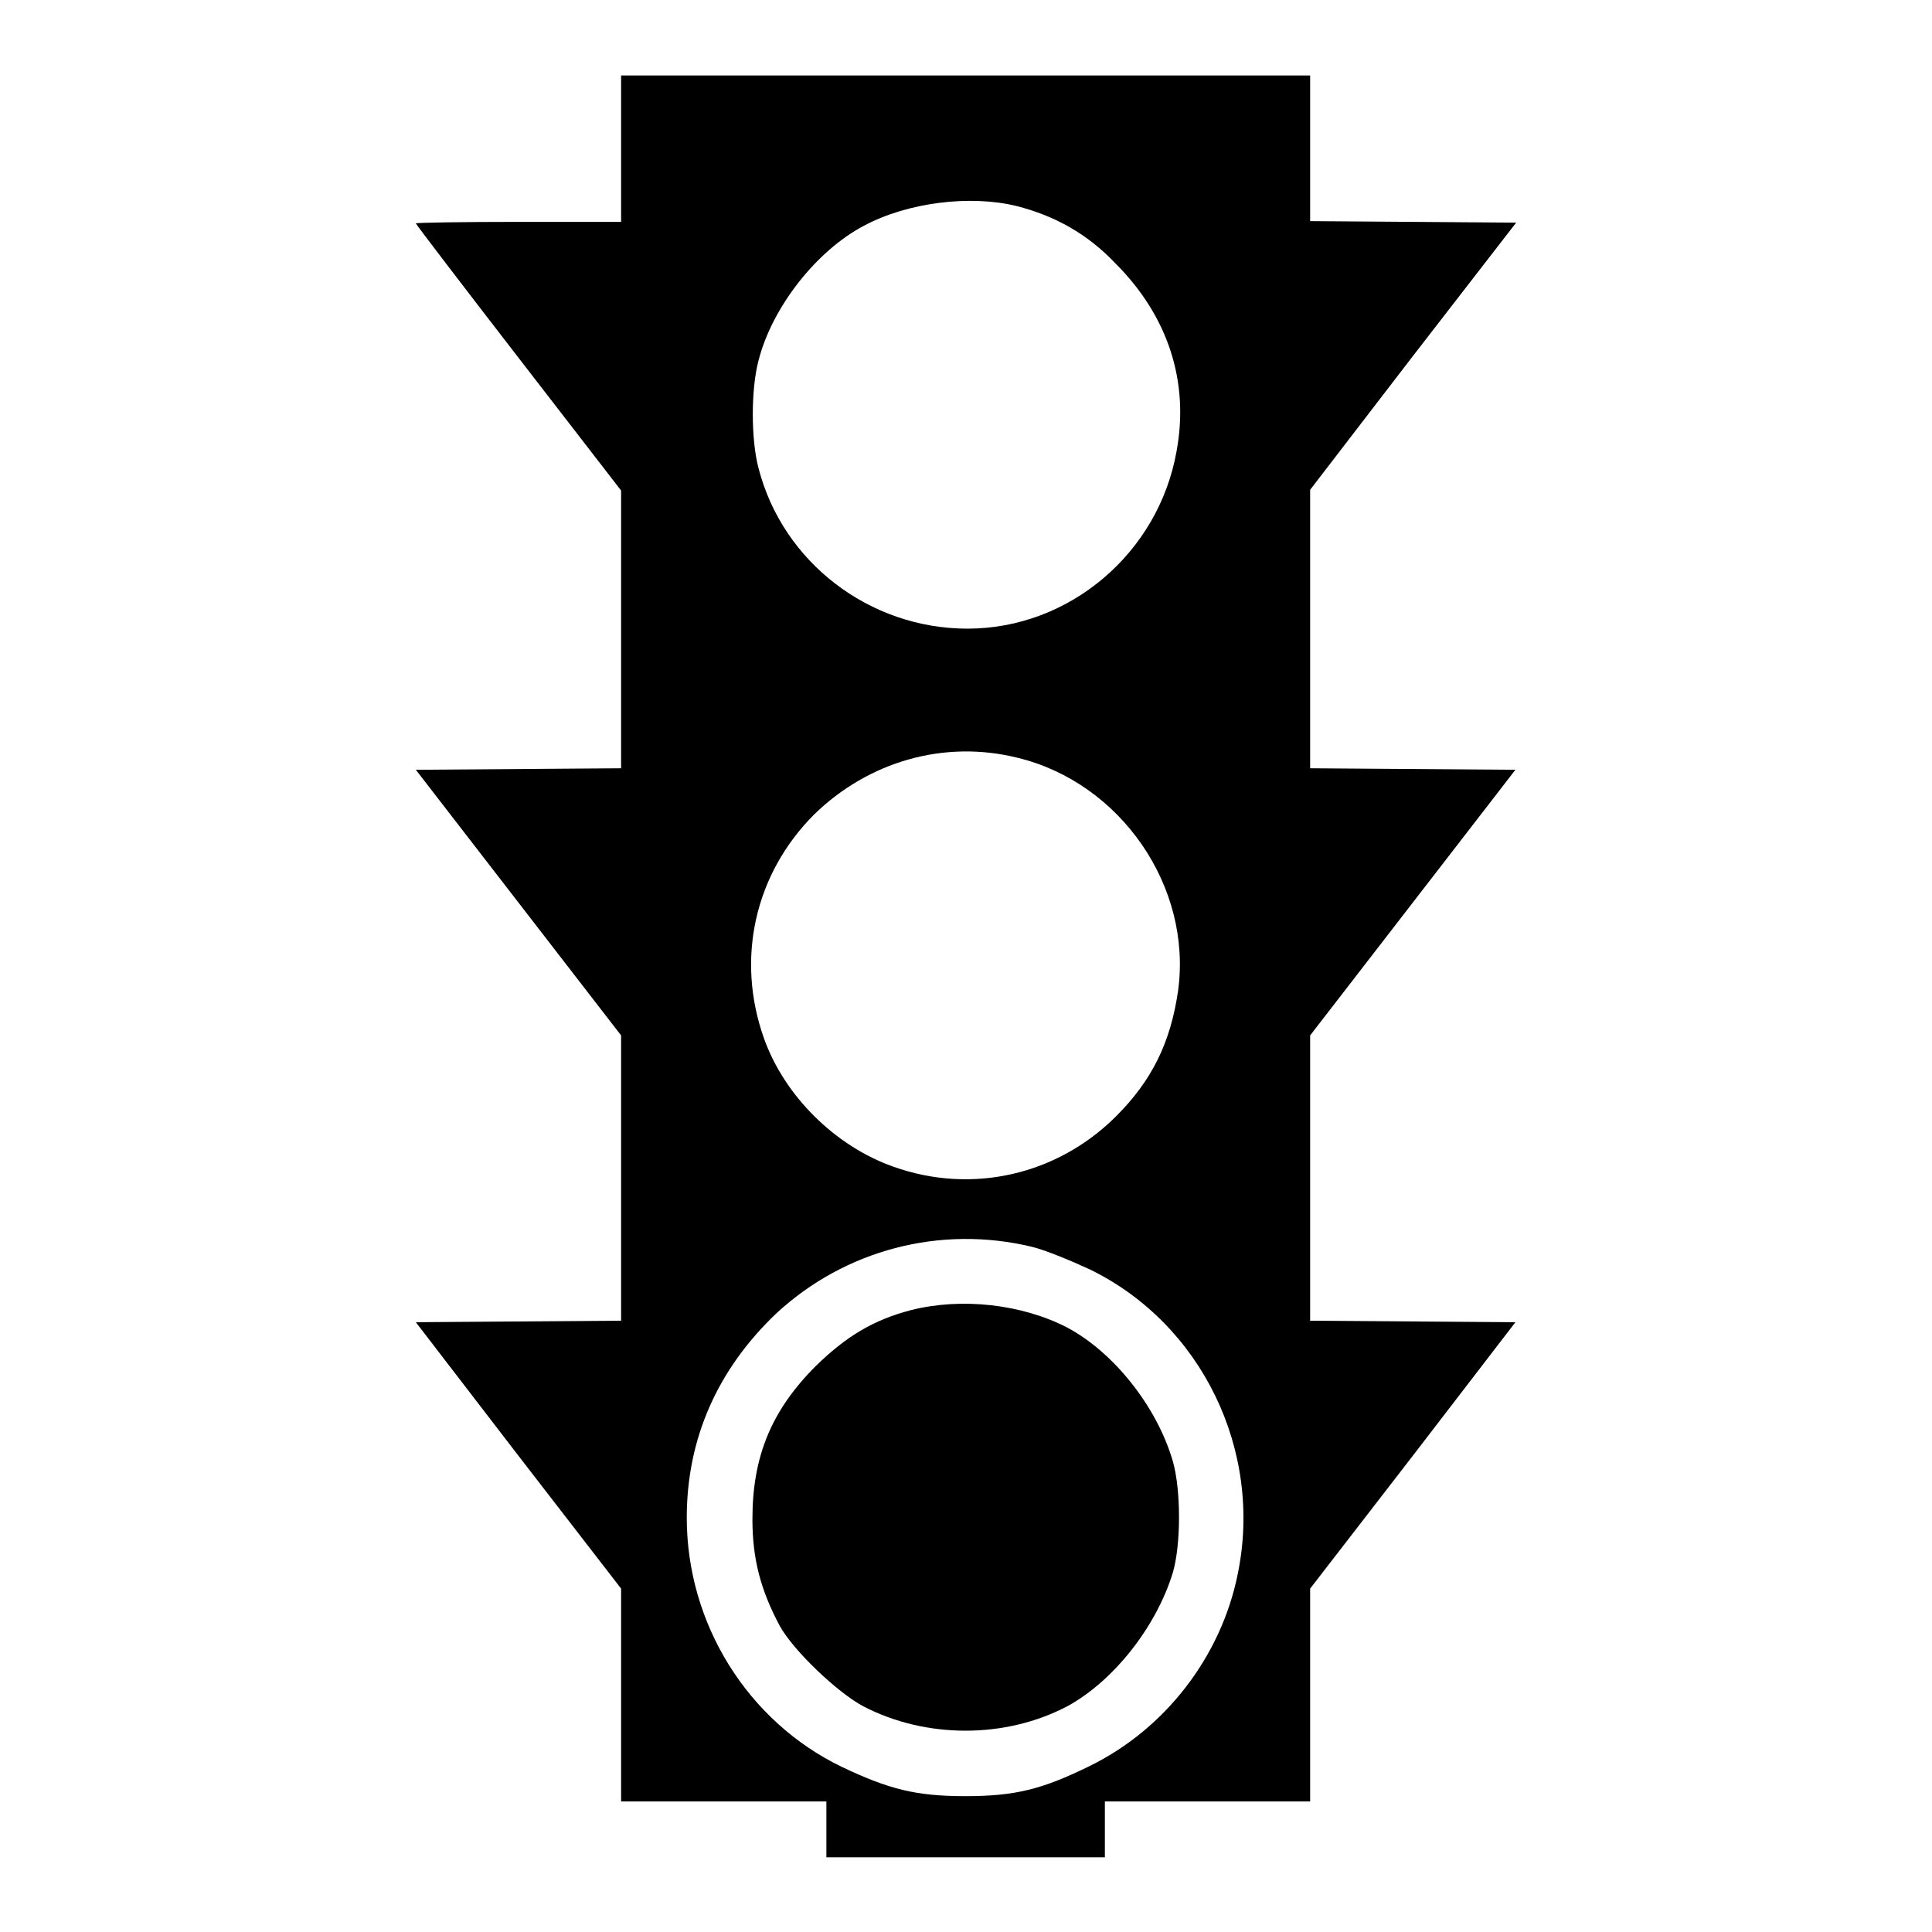
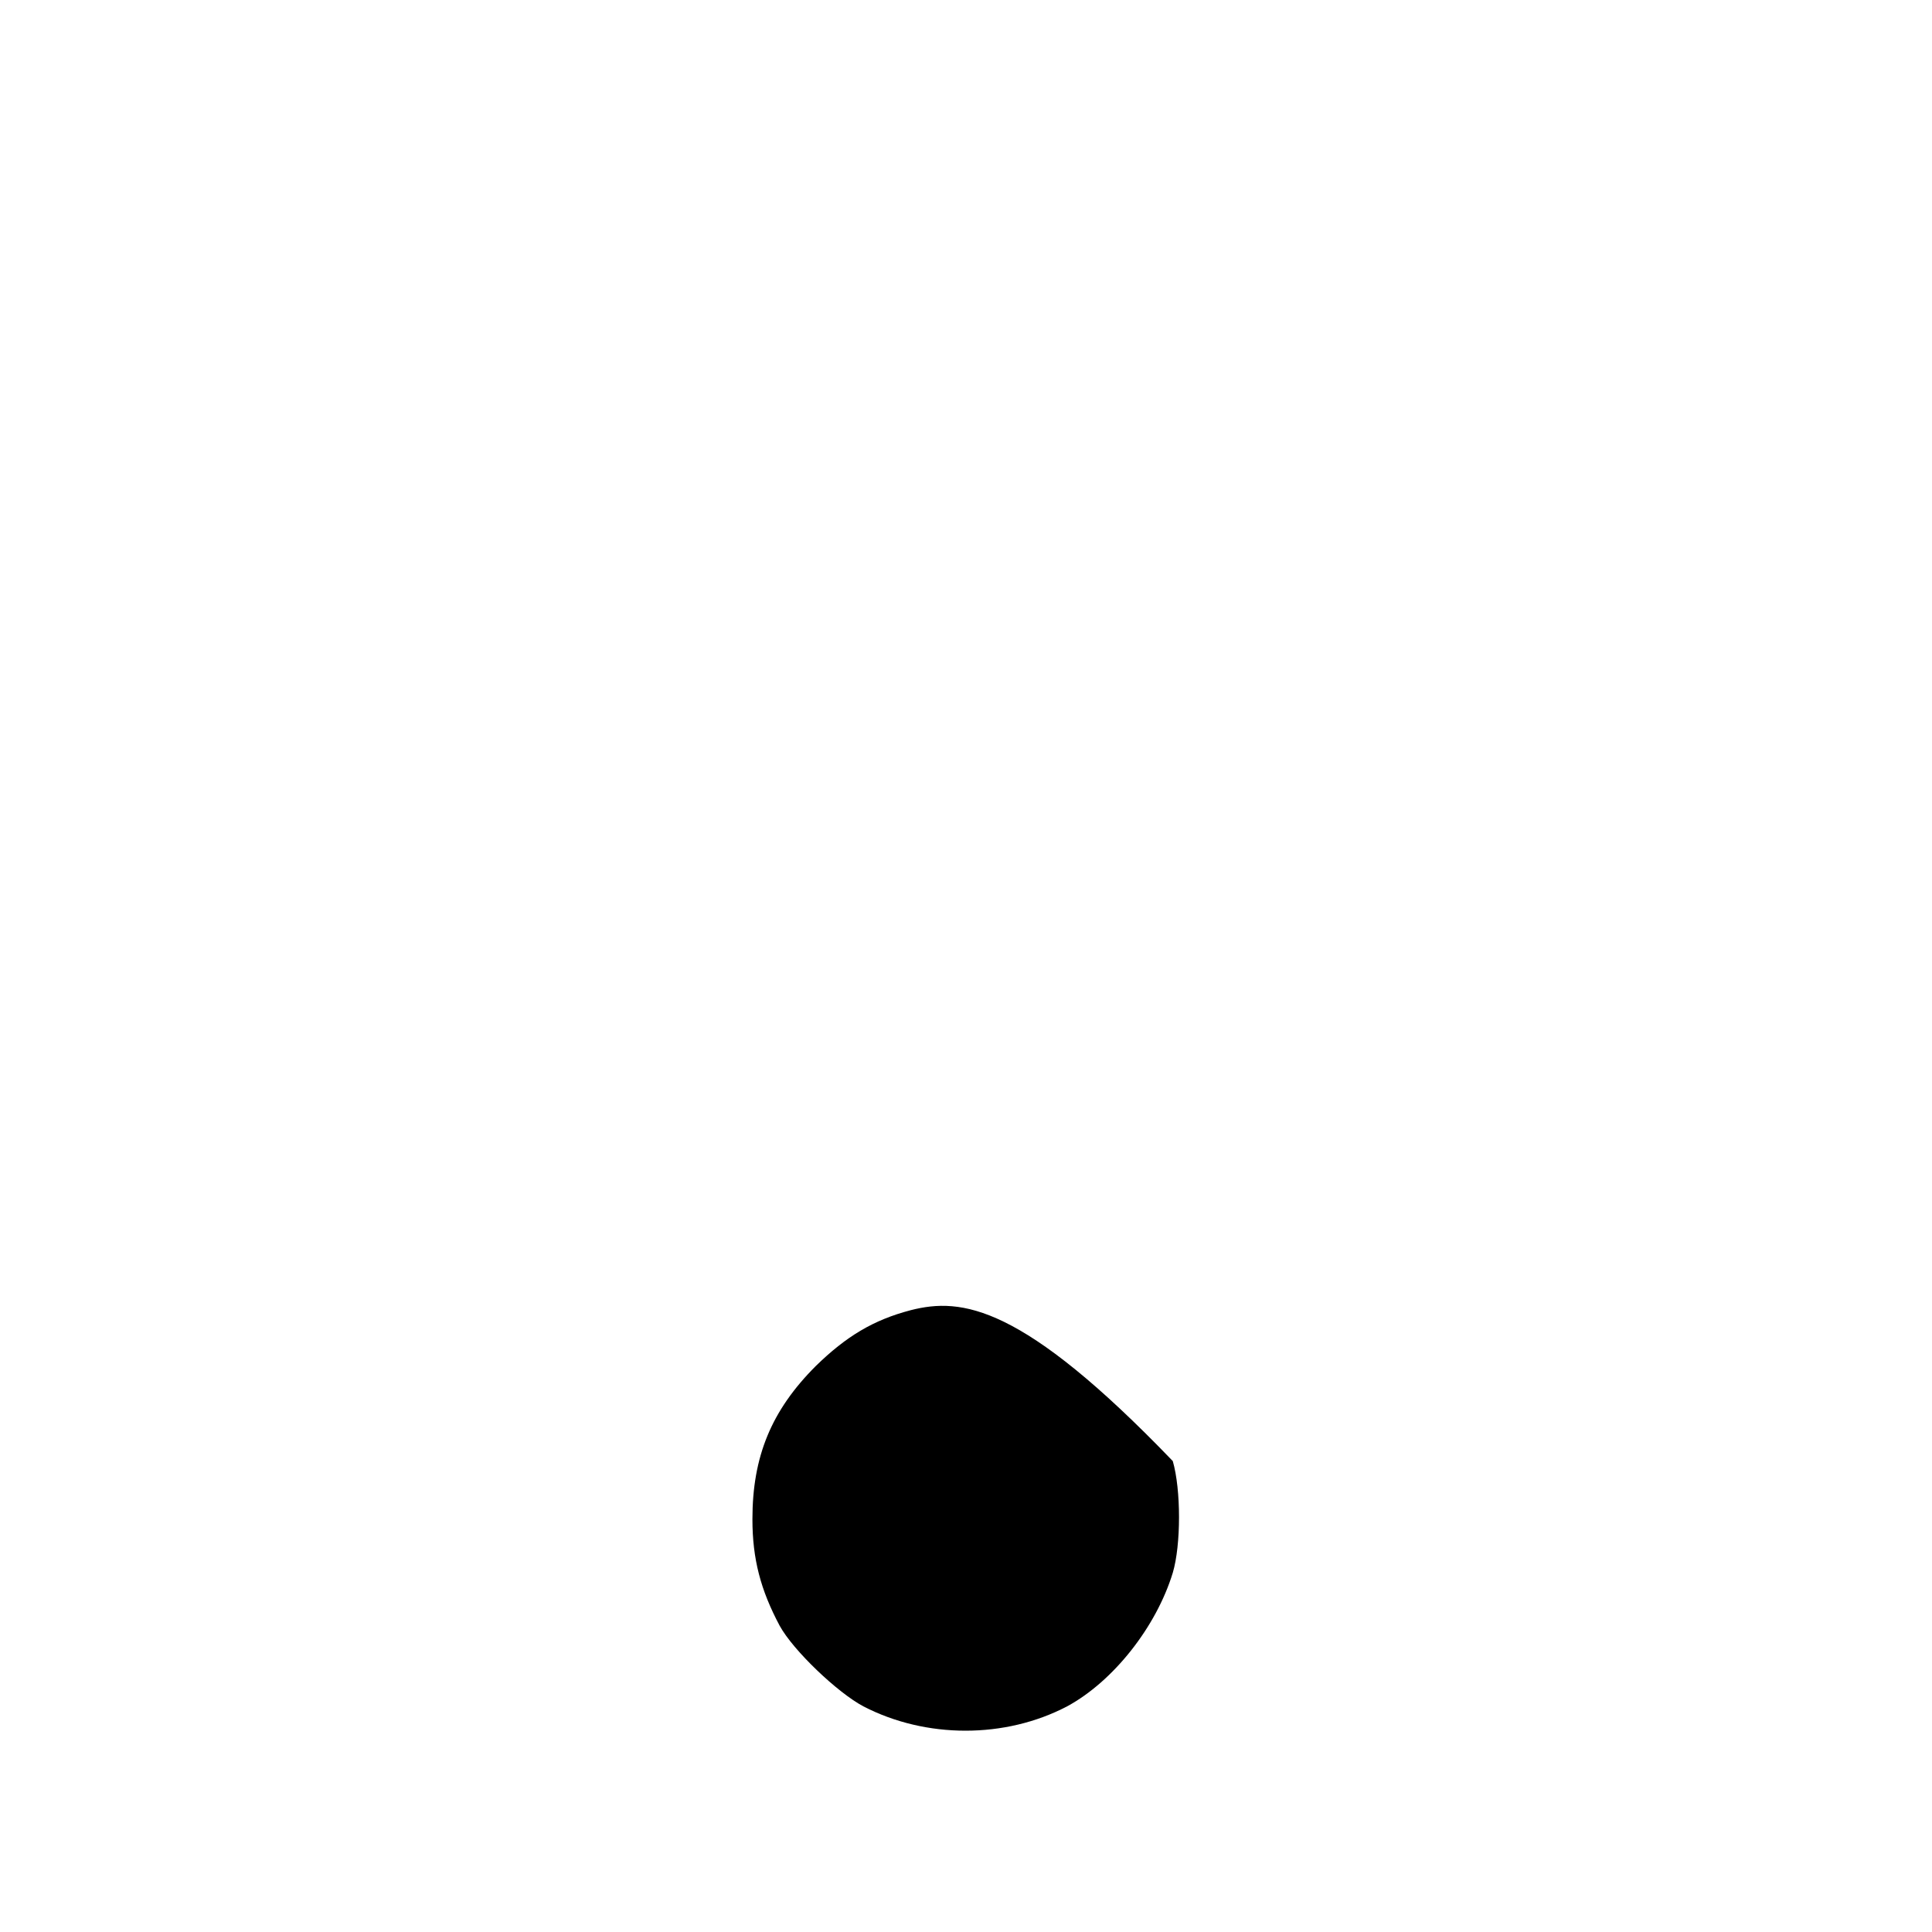
<svg xmlns="http://www.w3.org/2000/svg" version="1.1" x="0px" y="0px" viewBox="0 0 256 256" enable-background="new 0 0 256 256" xml:space="preserve">
  <g>
    <g>
      <g>
-         <path fill="#000000" d="M82.3,19.7v9.7H68.7c-7.5,0-13.6,0.1-13.6,0.2c0,0.1,6.1,8.1,13.6,17.8l13.6,17.6v18.4v18.4l-13.6,0.1L55.1,102l13.6,17.6l13.6,17.6v18.9V175l-13.6,0.1l-13.6,0.1l13.6,17.7l13.6,17.6v14.1v14.1h13.6h13.6v3.7v3.7H128h18.4v-3.7v-3.7H160h13.6v-14.1v-14.1l13.6-17.6l13.6-17.7l-13.6-0.1l-13.6-0.1v-18.9v-18.9l13.6-17.6l13.6-17.6l-13.6-0.1l-13.6-0.1V83.3V64.9l13.6-17.7l13.7-17.7l-13.7-0.1l-13.6-0.1v-9.7V10H128H82.3V19.7z M134.7,27.3c5.1,1.3,9.4,3.7,13.1,7.6c7,7,9.8,15.7,8.1,24.9c-2.4,13.5-14.2,23.5-27.7,23.5c-13,0-24.5-8.8-27.7-21.3c-1-3.8-1-10.4,0-14.2c1.8-7.1,7.7-14.6,14-17.9C120.3,26.8,128.6,25.8,134.7,27.3z M134.8,100.4c13.7,3.3,23.2,17.1,21.3,30.9c-1,6.9-3.5,11.9-8.2,16.6c-7.8,7.8-19.1,10.4-29.5,6.7c-7.7-2.7-14.5-9.4-17.2-17.1c-3.7-10.5-1.2-21.7,6.7-29.6C115.1,100.9,125.1,98,134.8,100.4z M136.7,165.2c1.7,0.4,5.1,1.8,7.7,3c14.8,7.2,23,24,19.6,40.4c-2.2,10.9-9.6,20.5-19.6,25.4c-6.3,3.1-9.9,4-16.5,4c-6.5,0-10.1-0.9-16.4-3.9c-12.4-6-20.5-18.9-20.5-33c0-10.5,4.1-19.7,11.9-27.1C112,165.6,124.6,162.3,136.7,165.2z" />
-         <path fill="#000000" d="M120.7,173.6c-5,1.3-8.6,3.5-12.6,7.4c-5.9,5.9-8.4,12-8.4,20.3c0,5.3,1.1,9.4,3.6,14.1c1.8,3.3,7.7,8.9,11.1,10.7c8.3,4.3,18.8,4.3,27,0c6.1-3.3,11.8-10.5,14-17.7c1.1-3.7,1.1-11,0-14.8c-2.1-7.2-7.8-14.4-14-17.7C135.4,172.8,127.4,171.9,120.7,173.6z" />
+         <path fill="#000000" d="M120.7,173.6c-5,1.3-8.6,3.5-12.6,7.4c-5.9,5.9-8.4,12-8.4,20.3c0,5.3,1.1,9.4,3.6,14.1c1.8,3.3,7.7,8.9,11.1,10.7c8.3,4.3,18.8,4.3,27,0c6.1-3.3,11.8-10.5,14-17.7c1.1-3.7,1.1-11,0-14.8C135.4,172.8,127.4,171.9,120.7,173.6z" />
      </g>
    </g>
  </g>
</svg>